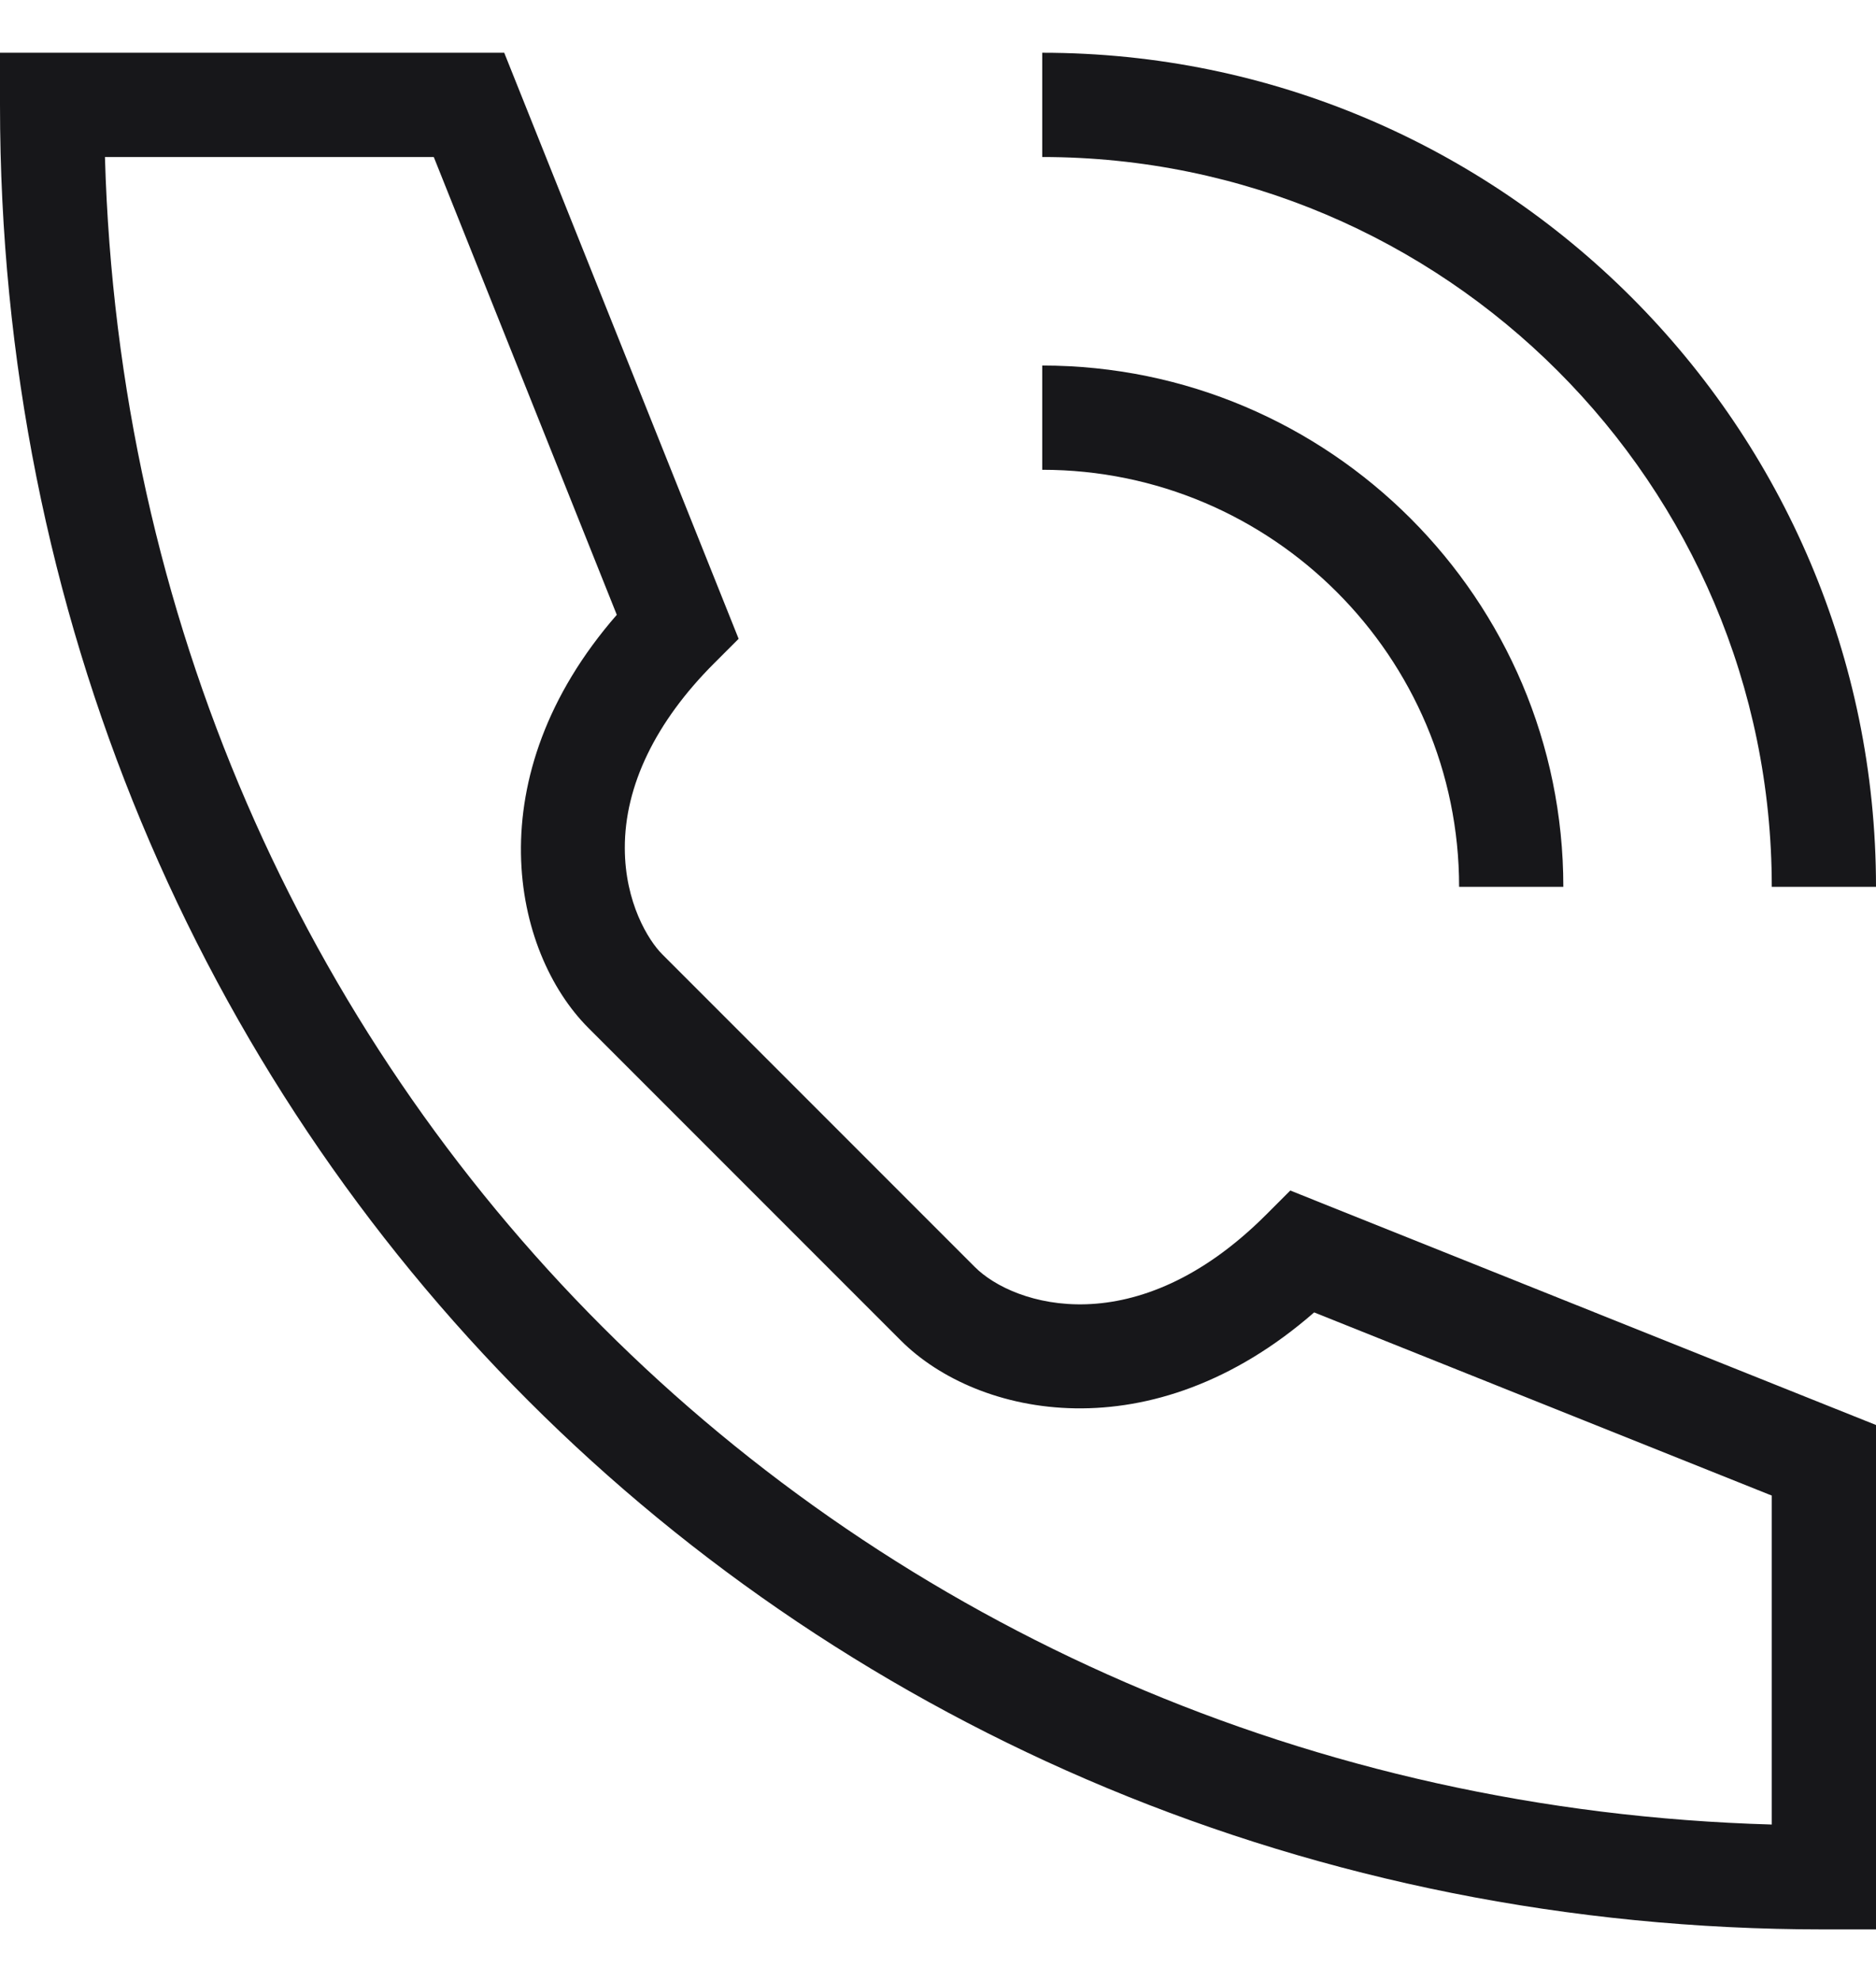
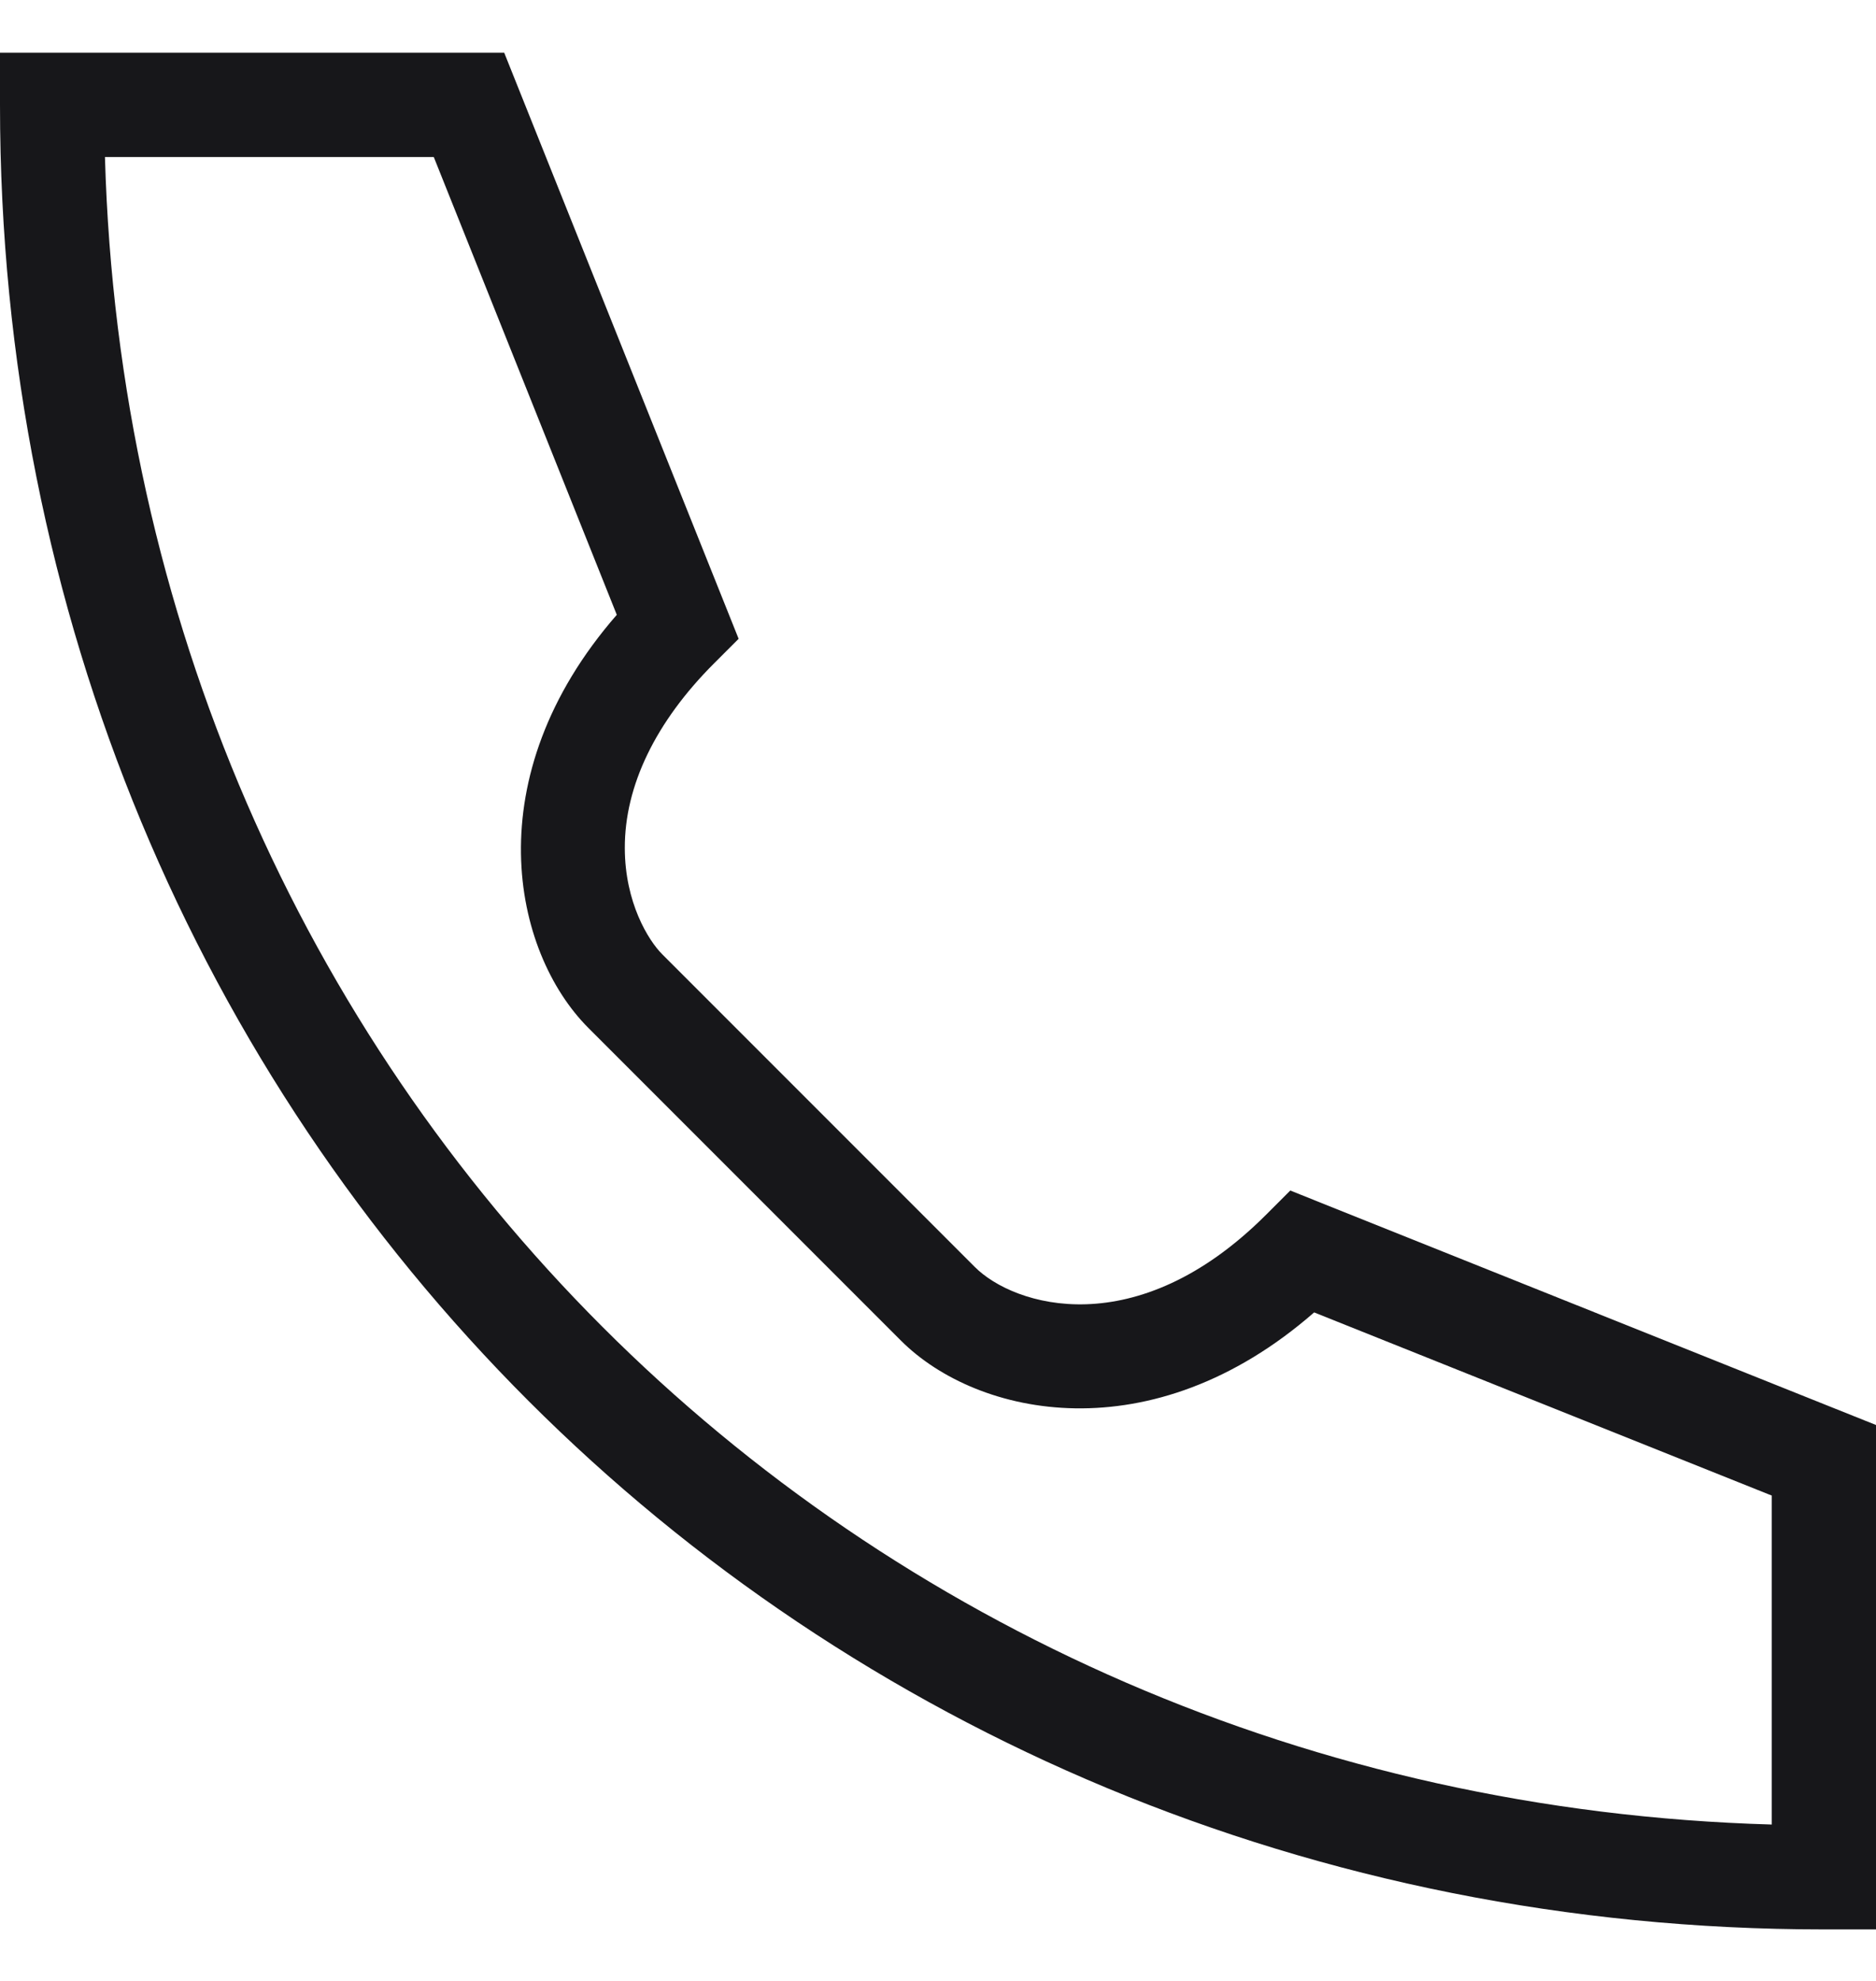
<svg xmlns="http://www.w3.org/2000/svg" width="18" height="19" viewBox="0 0 18 19" fill="none">
-   <path d="M17 8.506H18C18 4.095 14.411 0.506 10 0.506V1.506C13.859 1.506 17 4.646 17 8.506Z" fill="#17171A" />
  <path d="M12.146 11.653C10.902 12.896 9.729 12.528 9.354 12.153L6.354 9.153C6.221 9.02 5.996 8.657 5.995 8.135C5.993 7.538 6.29 6.923 6.854 6.36L7.087 6.127L4.838 0.506H0V1.006C0 10.82 7.687 18.506 17.5 18.506H18V13.668L12.38 11.419L12.146 11.653ZM17 14.345V17.5C8.153 17.248 1.258 10.353 1.007 1.506H4.162L5.918 5.897C4.56 7.455 4.915 9.129 5.646 9.86L8.646 12.86C9.379 13.591 11.051 13.948 12.609 12.588L17 14.345Z" fill="#17171A" />
-   <path d="M14 8.506H15C15 5.75 12.757 3.506 10 3.506V4.506C12.206 4.506 14 6.301 14 8.506Z" fill="#17171A" />
</svg>